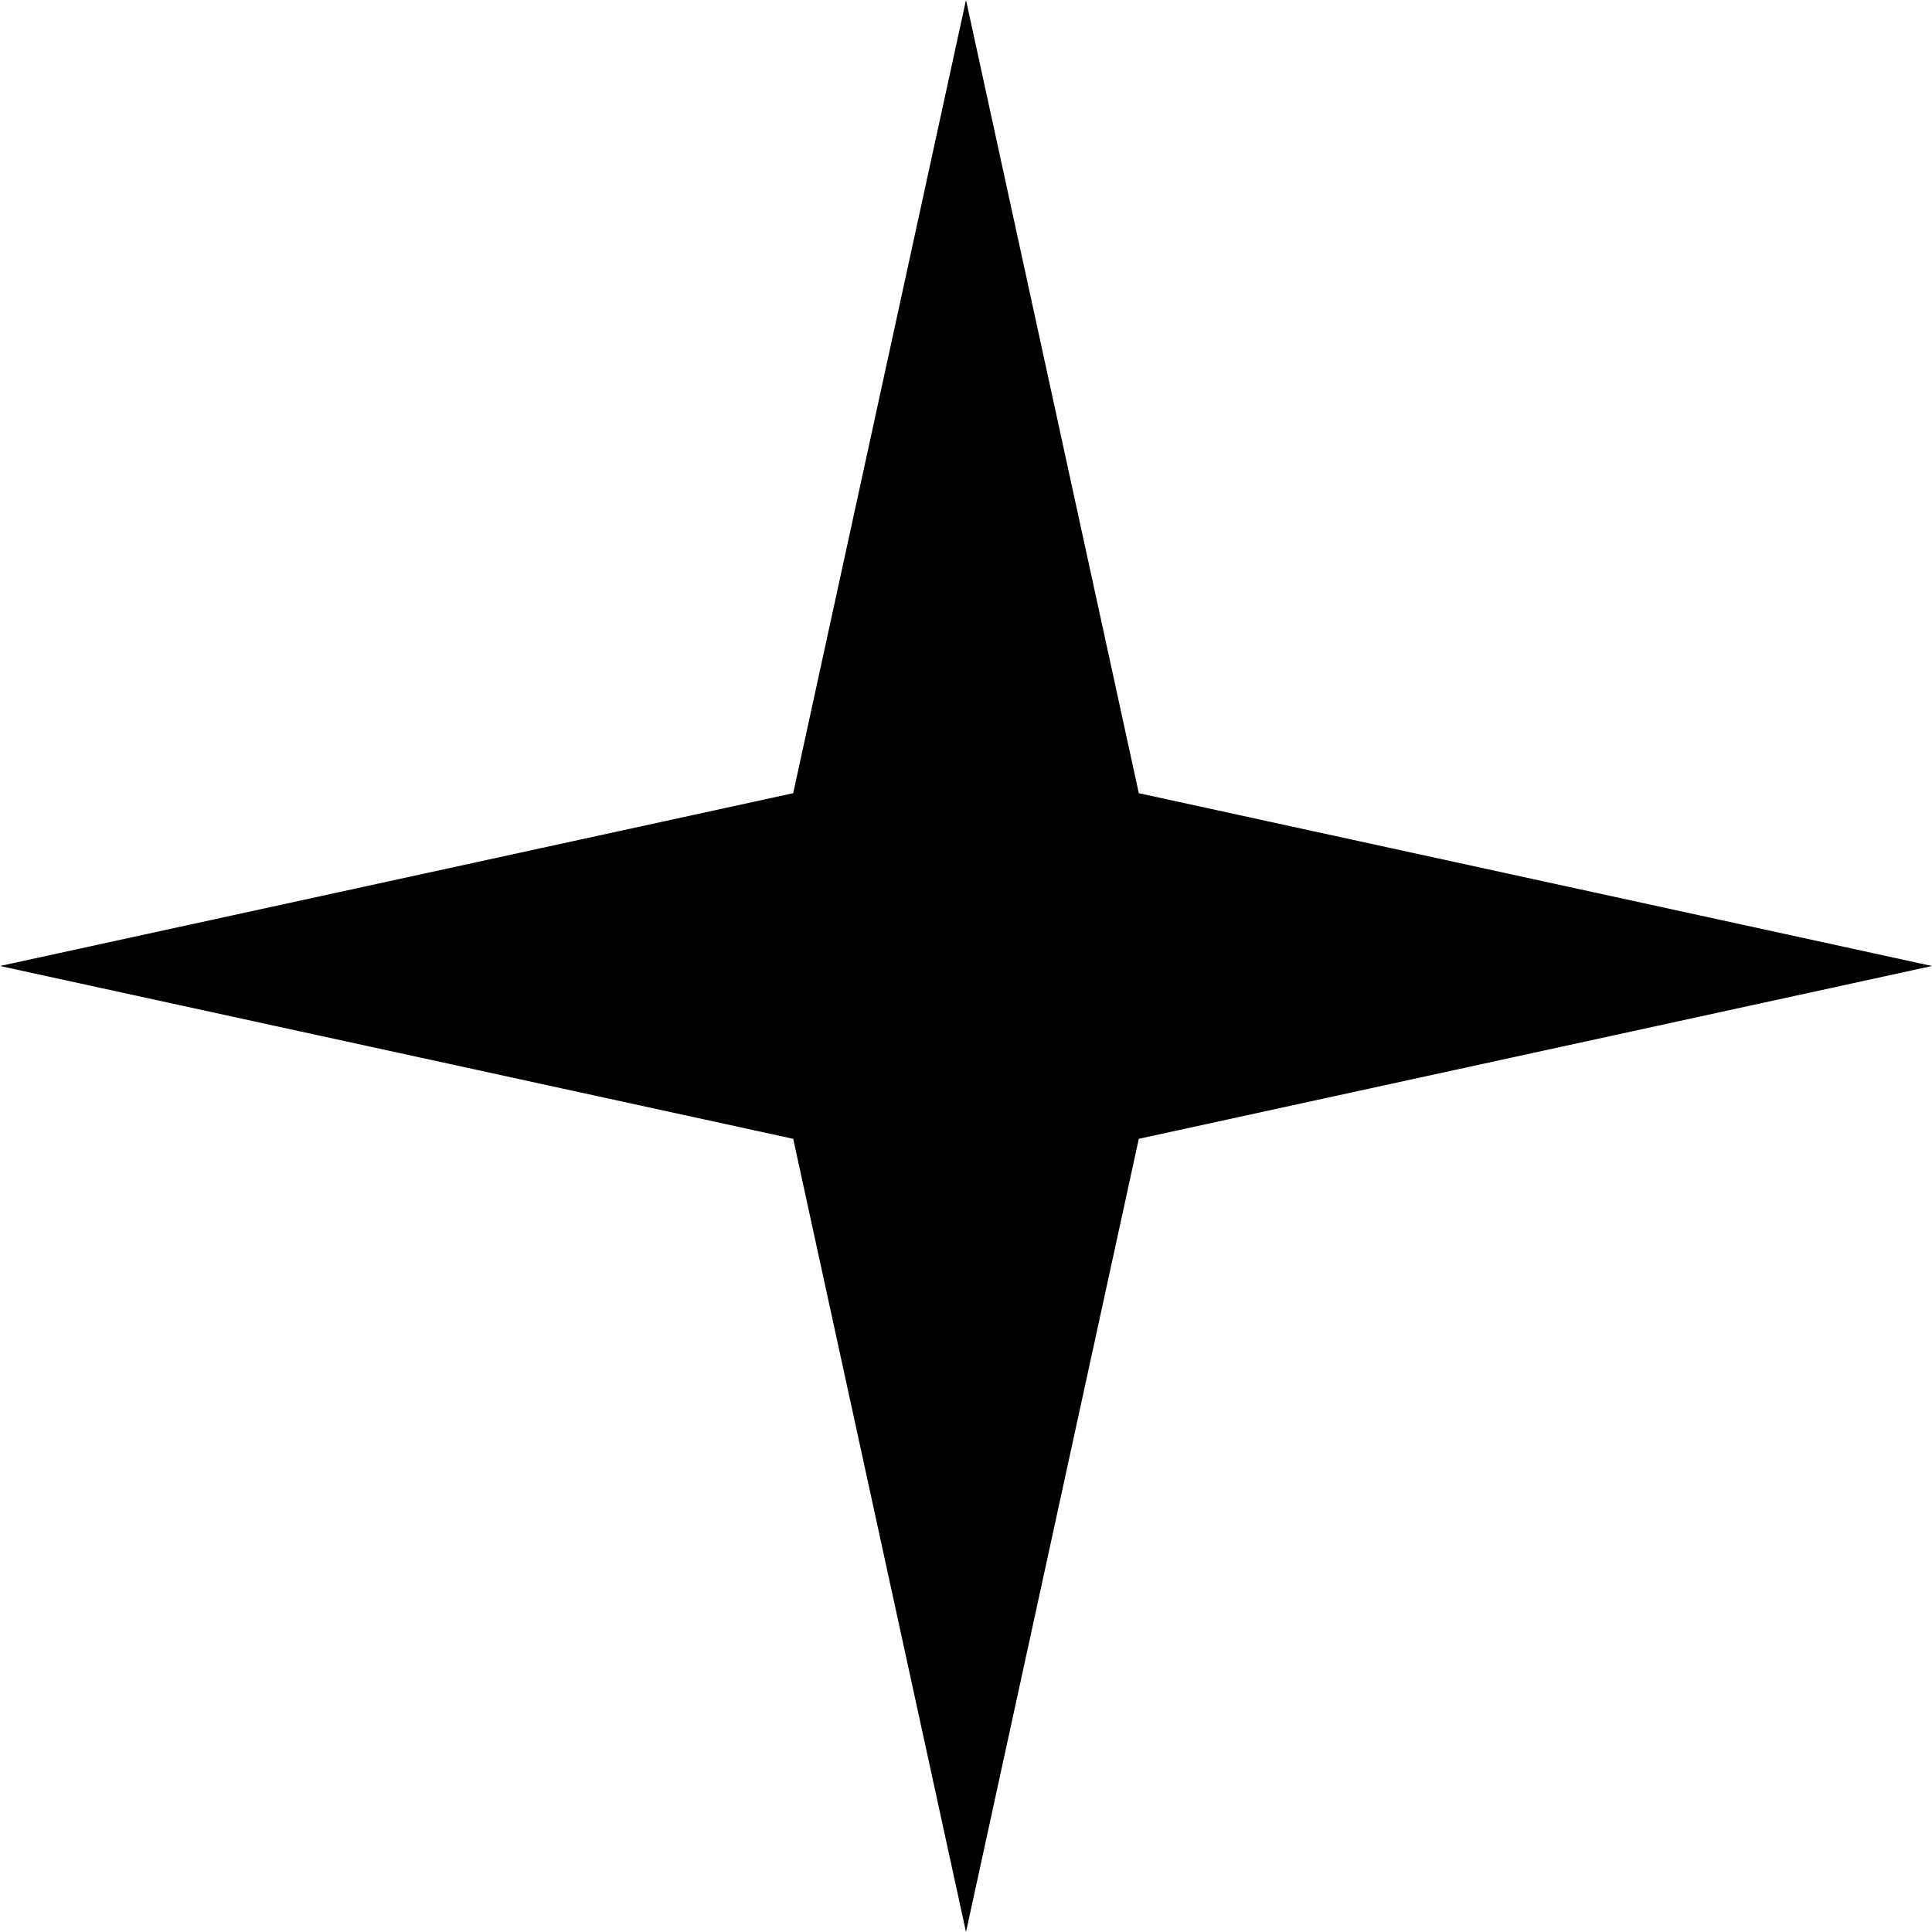
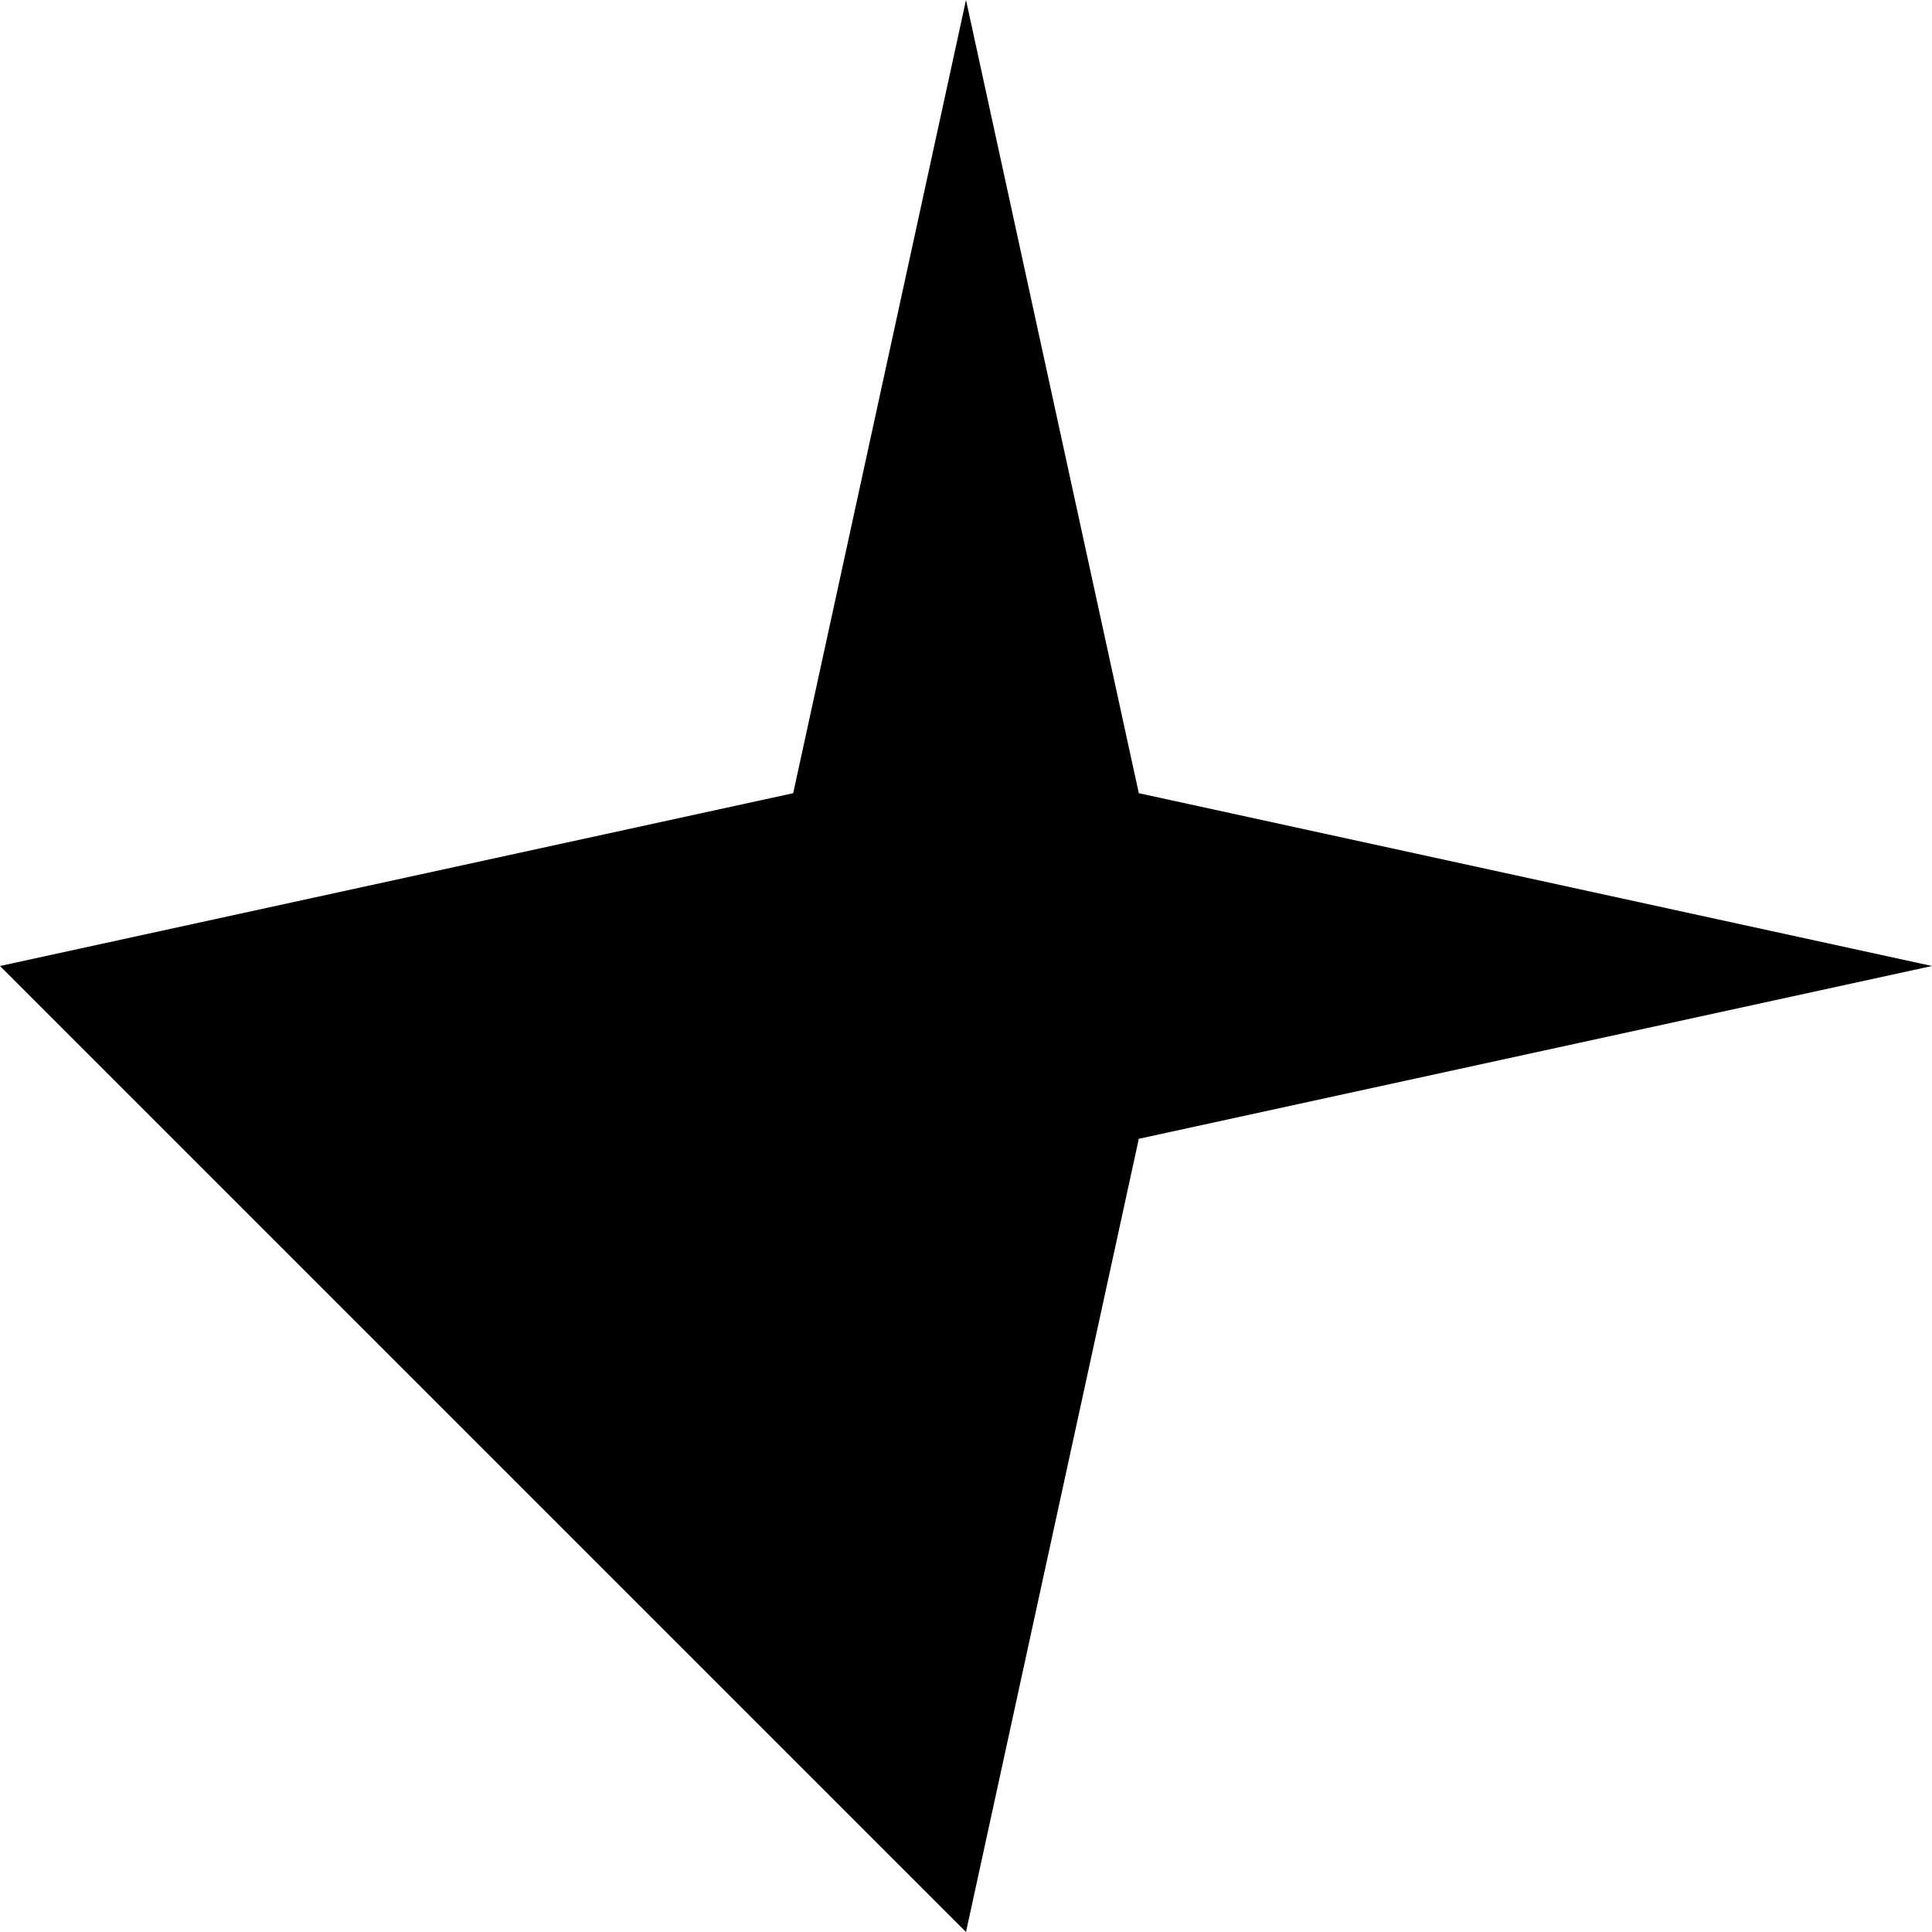
<svg xmlns="http://www.w3.org/2000/svg" width="18" height="18" viewBox="0 0 18 18" fill="none">
-   <path d="M9 0L10.61 7.39L18 9L10.61 10.61L9 18L7.39 10.61L0 9L7.39 7.39L9 0Z" fill="black" />
+   <path d="M9 0L10.61 7.39L18 9L10.61 10.61L9 18L0 9L7.39 7.39L9 0Z" fill="black" />
</svg>